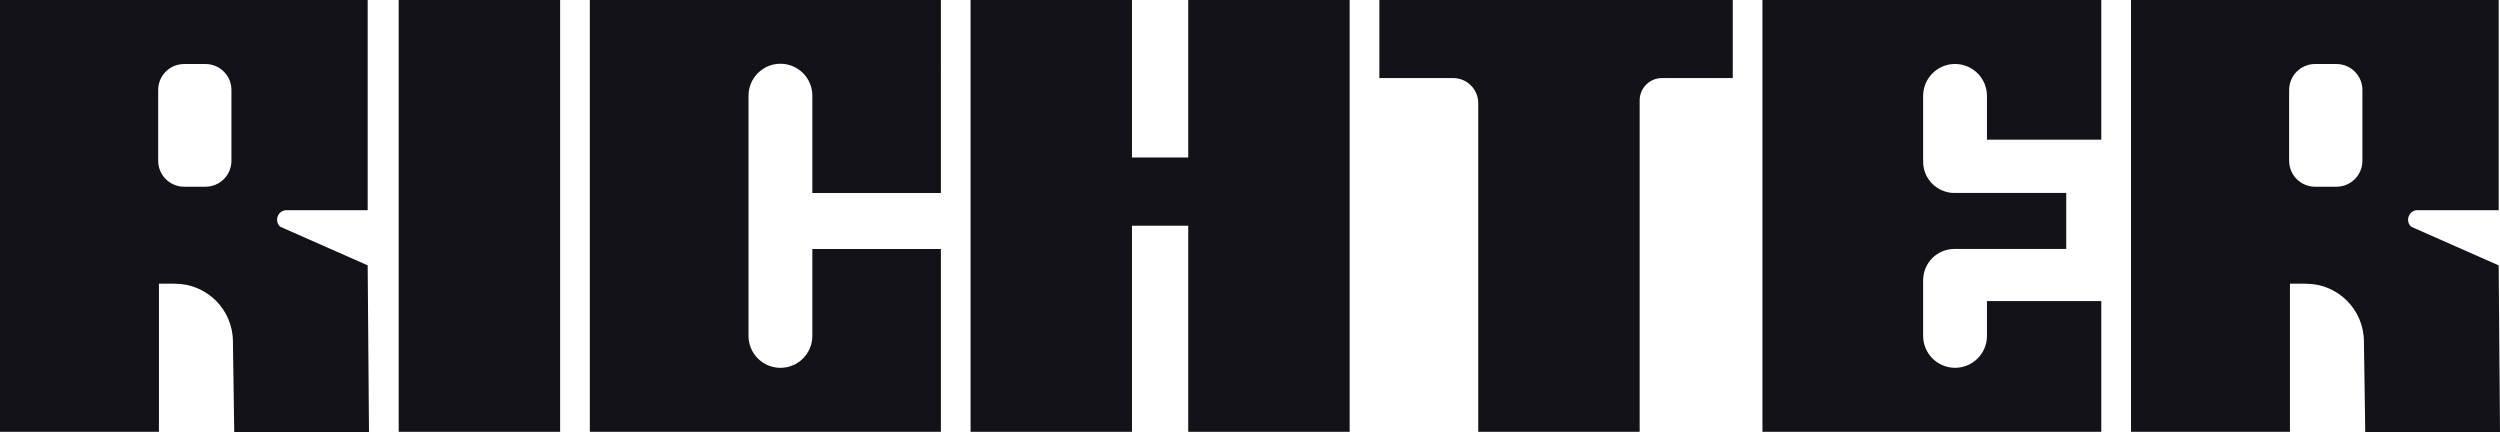
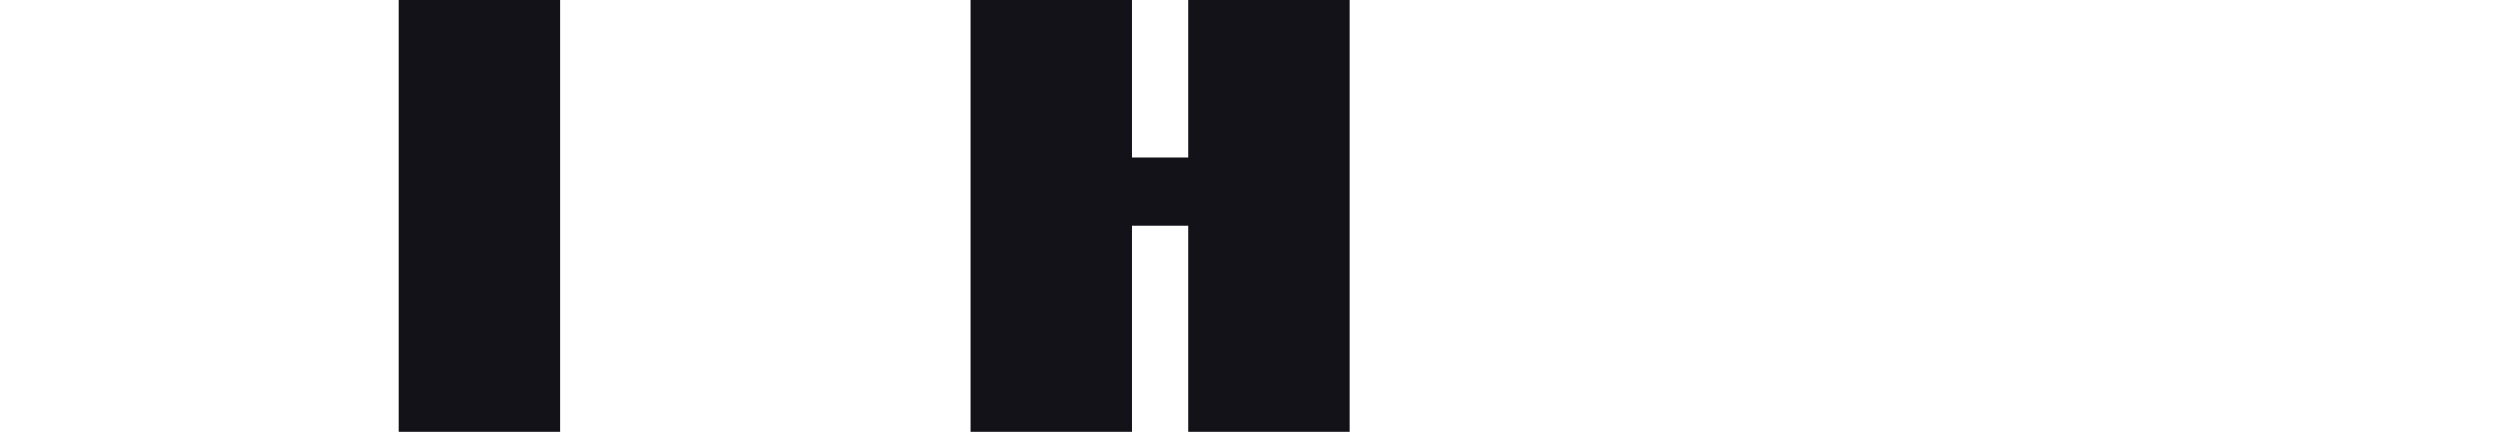
<svg xmlns="http://www.w3.org/2000/svg" id="Layer_2" data-name="Layer 2" viewBox="0 0 624.46 107.91">
  <defs>
    <style>
      .cls-1 {
        fill: #121218;
      }
    </style>
  </defs>
  <g id="Layer_1-2" data-name="Layer 1">
    <g>
-       <path class="cls-1" d="M344.54,19.5h18.44c3.46,0,6.26,2.8,6.26,6.26v82.1h40.32V25.08c0-3.08,2.5-5.58,5.58-5.58h17.68V0h-88.28v19.5Z" />
      <rect class="cls-1" x="99.59" width="40.32" height="107.86" />
-       <path class="cls-1" d="M70.01,56.65c-1.63-1.45-.61-4.15,1.57-4.15h20.26V0H0v107.86h39.7v-37.01h3.27c.25,0,.49,0,.74.02,7.99,0,14.47,6.48,14.47,14.47l.33,22.57h33.66l-.33-41.63-21.83-9.64ZM57.81,40.16c0,3.58-2.9,6.48-6.48,6.48h-5.34c-3.58,0-6.48-2.9-6.48-6.48v-17.69c0-3.58,2.9-6.48,6.48-6.48h5.34c3.58,0,6.48,2.9,6.48,6.48v17.69Z" />
-       <path class="cls-1" d="M624.13,66.29l-21.83-9.64c-1.63-1.45-.61-4.15,1.57-4.15h20.26V0h-91.84v107.86h39.7v-37.01h3.27c.25,0,.49,0,.74.02,7.99,0,14.47,6.48,14.47,14.47l.33,22.57h33.66l-.33-41.63ZM590.09,40.16c0,3.58-2.9,6.48-6.48,6.48h-5.34c-3.58,0-6.48-2.9-6.48-6.48v-17.69c0-3.58,2.9-6.48,6.48-6.48h5.34c3.58,0,6.48,2.9,6.48,6.48v17.69Z" />
      <polygon class="cls-1" points="296.8 39.34 282.75 39.34 282.75 0 242.43 0 242.43 107.86 282.75 107.86 282.75 56.38 296.8 56.38 296.8 107.86 337.12 107.86 337.12 0 296.8 0 296.8 39.34" />
-       <path class="cls-1" d="M147.33,107.86h87.69v-45.67h-32.11v21.72c0,4.4-3.57,7.97-7.97,7.97h0c-4.4,0-7.97-3.57-7.97-7.97V23.89c0-4.4,3.57-7.97,7.97-7.97h0c4.4,0,7.97,3.57,7.97,7.97v24.32h32.11V0h-87.69v107.86Z" />
-       <path class="cls-1" d="M440.23,107.86h84.64v-32.66h-28.56v8.7c0,4.4-3.57,7.97-7.97,7.97h0c-4.4,0-7.97-3.57-7.97-7.97v-13.9c0-4.32,3.5-7.82,7.82-7.82h27.92v-13.98h-27.92c-4.32,0-7.82-3.5-7.82-7.82v-16.43c0-4.4,3.57-7.97,7.97-7.97h0c4.4,0,7.97,3.57,7.97,7.97v10.94h28.56V0h-84.64v107.86Z" />
    </g>
  </g>
</svg>